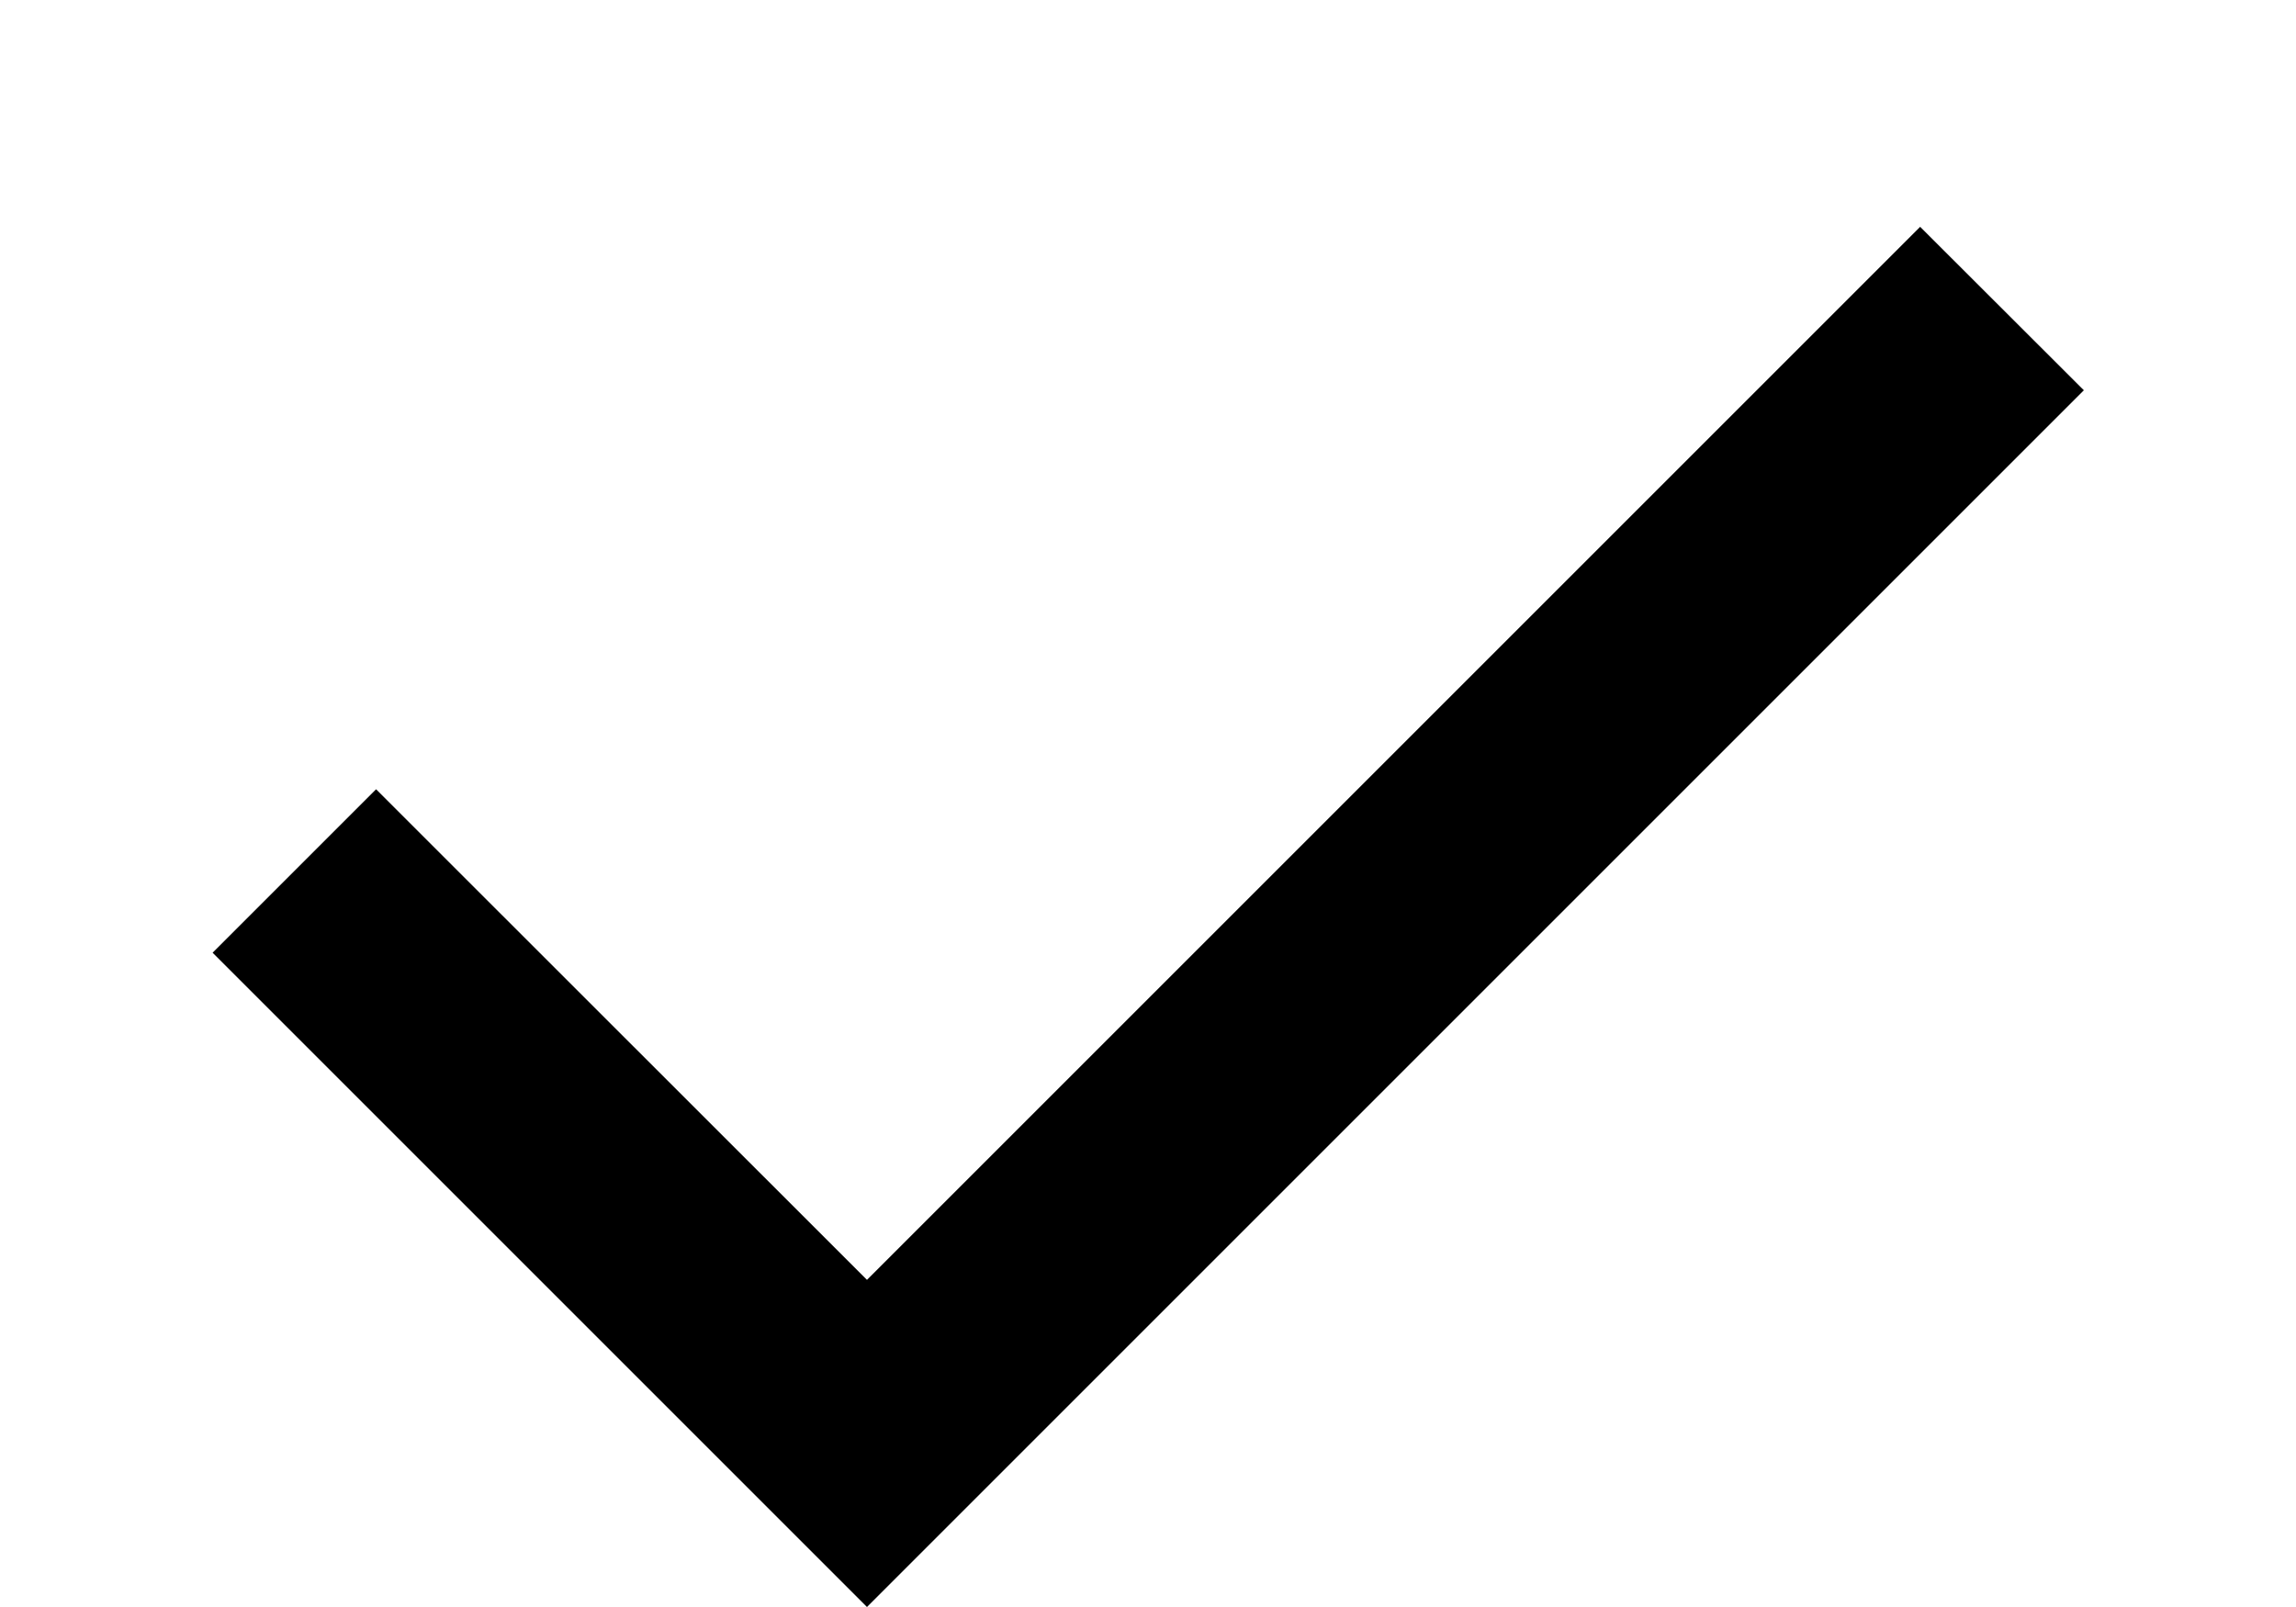
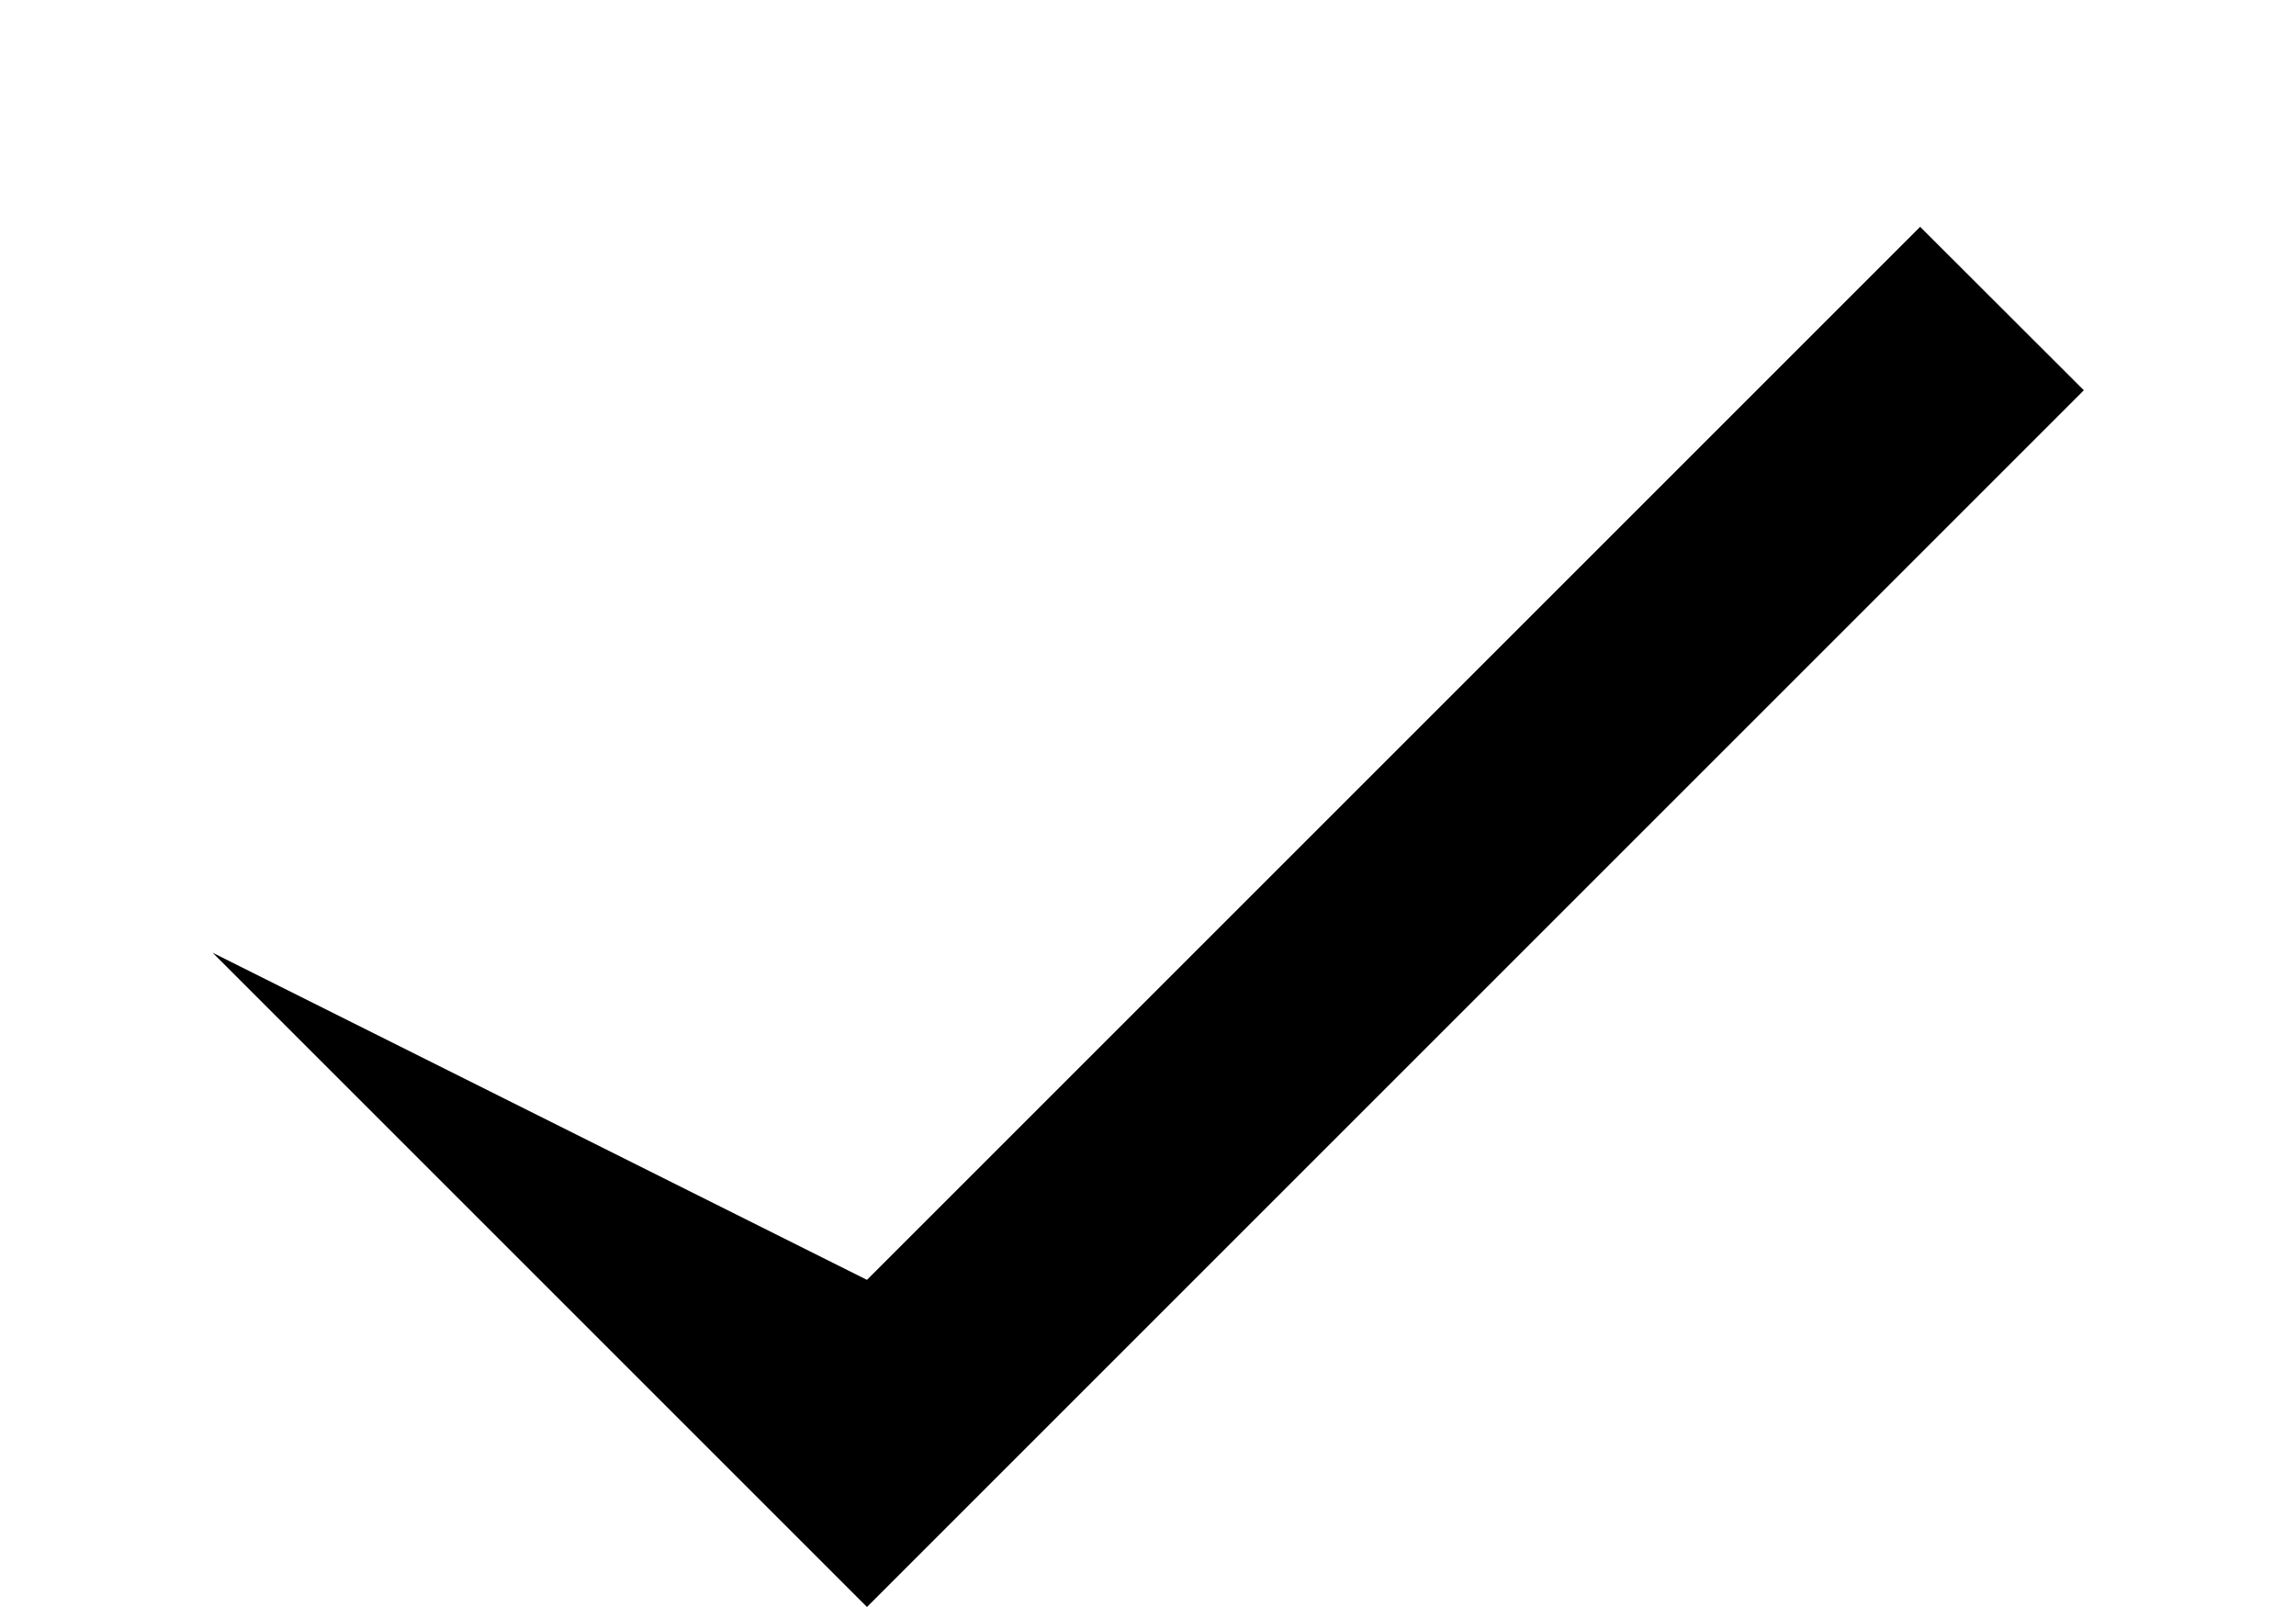
<svg xmlns="http://www.w3.org/2000/svg" width="10" height="7" viewBox="0 0 10 7" fill="currentColor">
-   <path d="M3.776 7L0.926 4.15L1.638 3.438L3.776 5.575L8.363 0.988L9.076 1.7L3.776 7Z" fill="#00000" />
+   <path d="M3.776 7L0.926 4.15L3.776 5.575L8.363 0.988L9.076 1.7L3.776 7Z" fill="#00000" />
</svg>